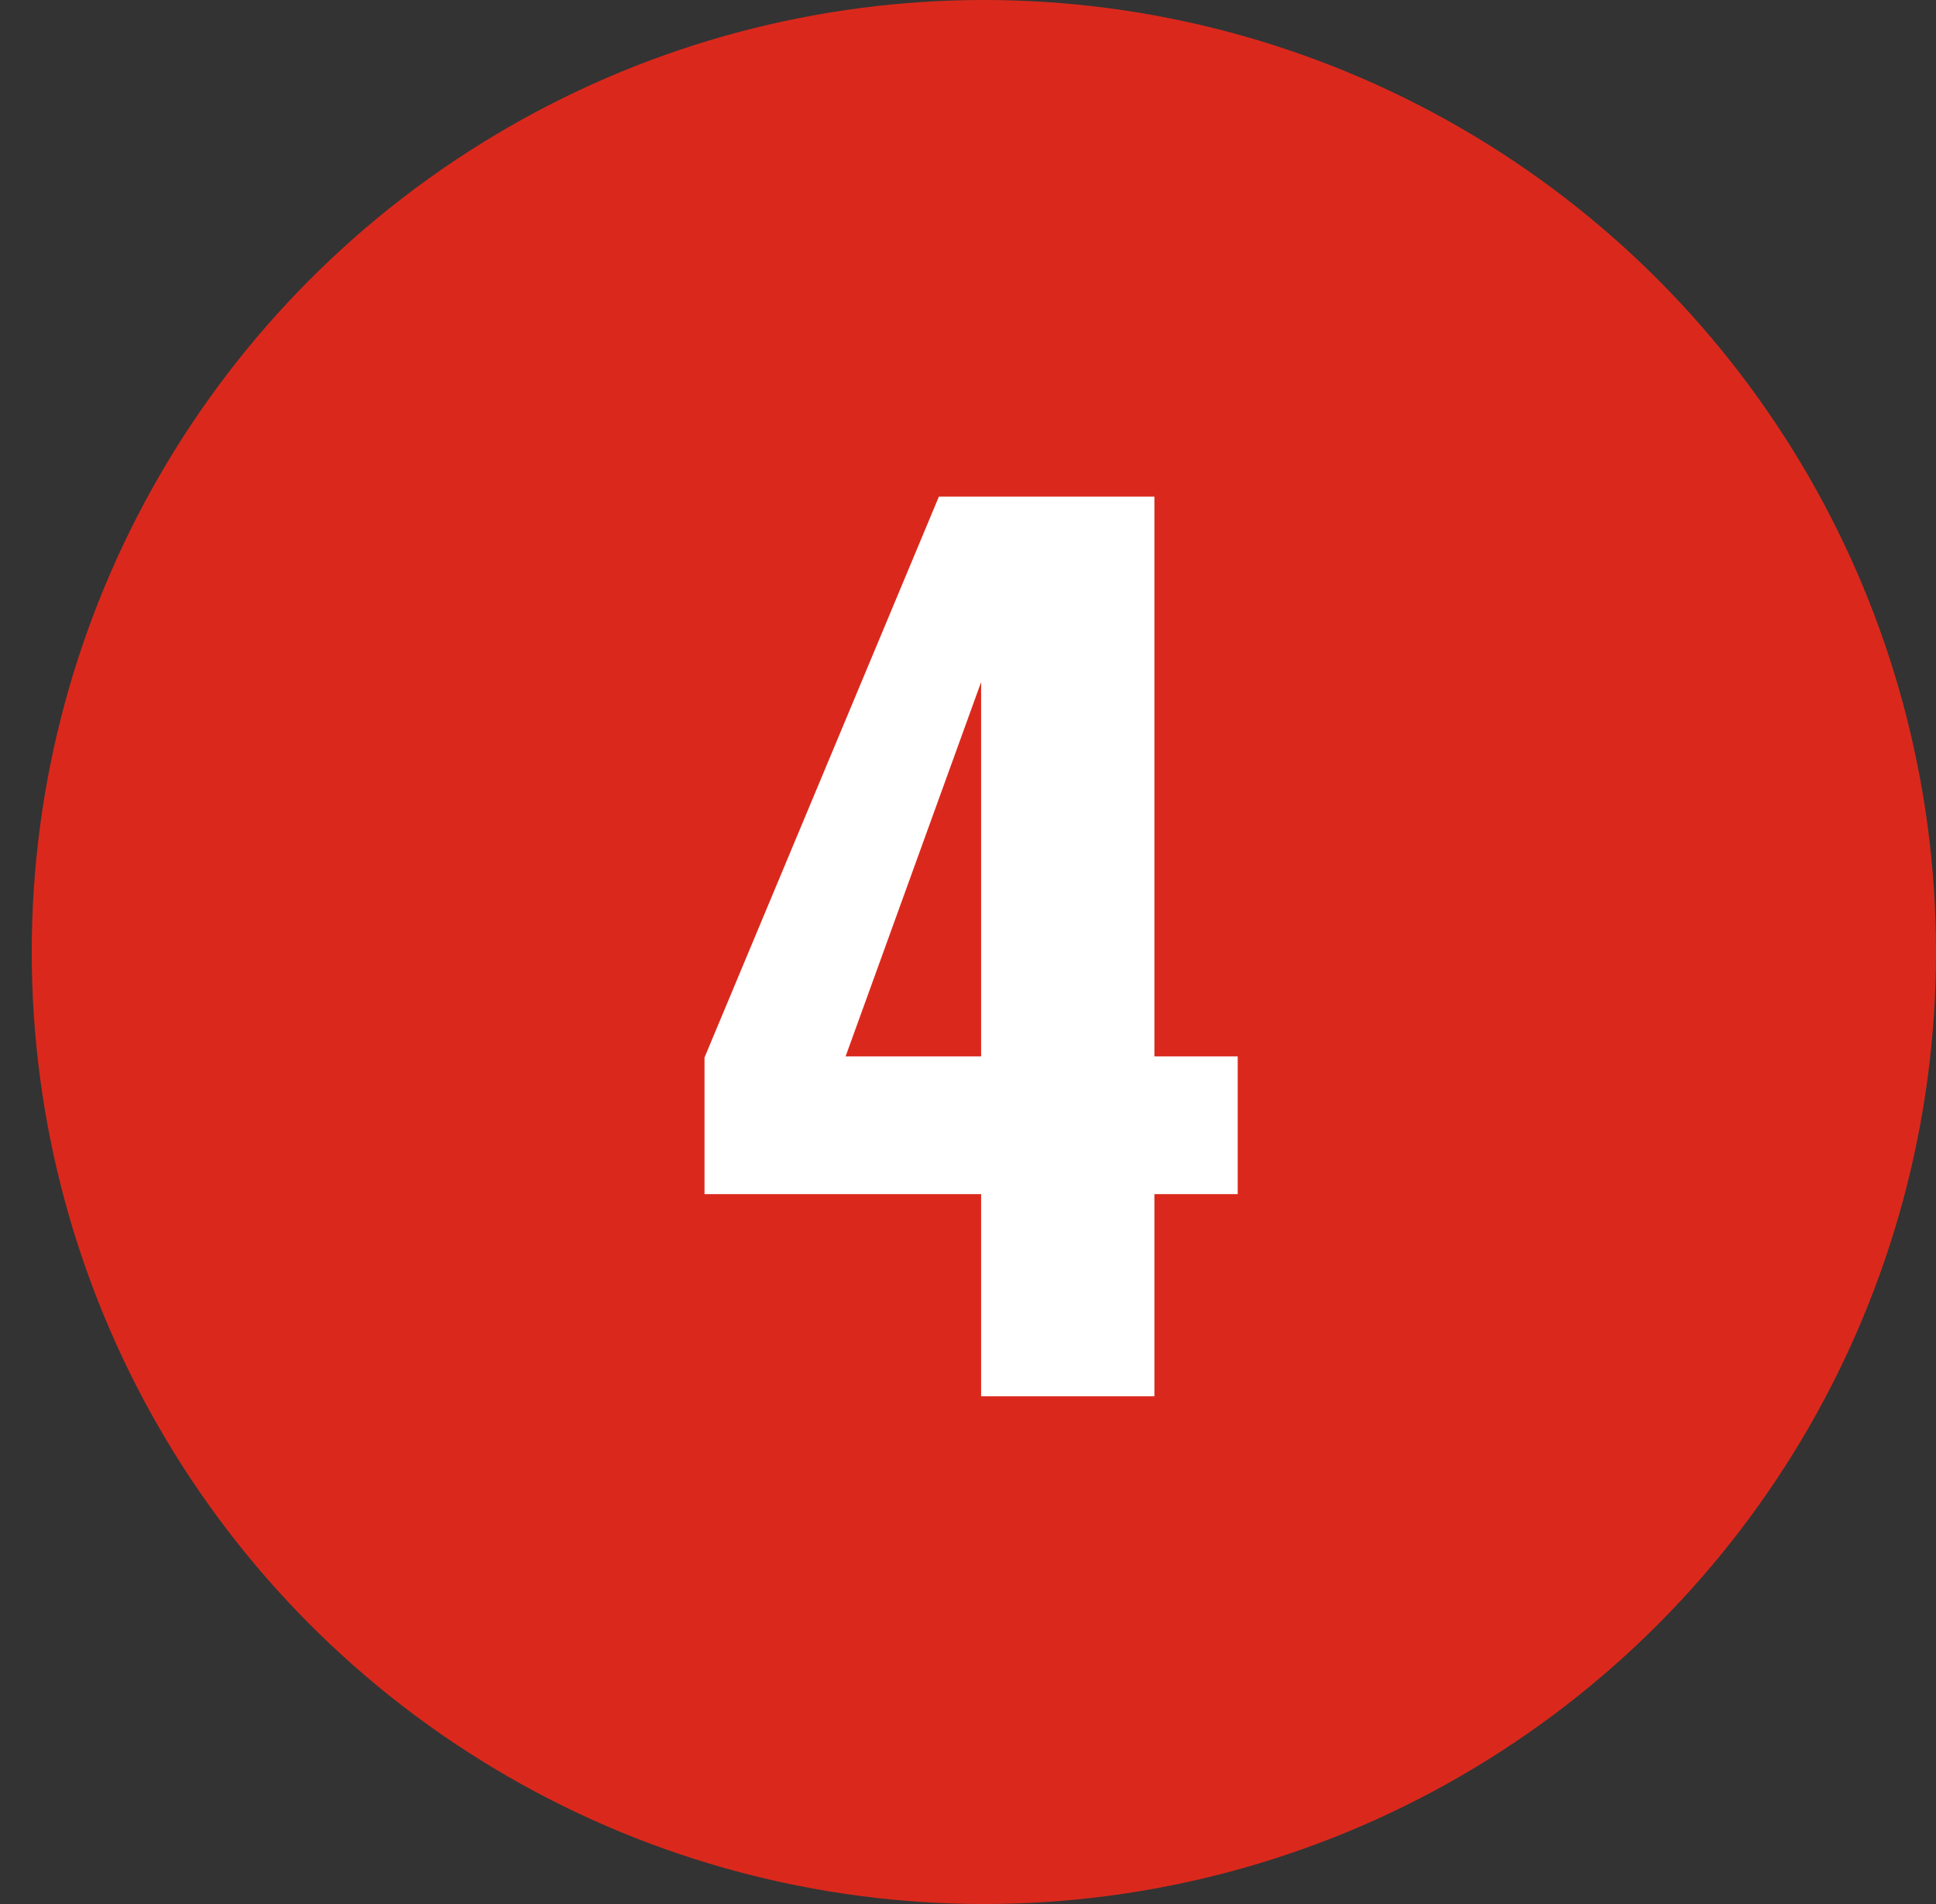
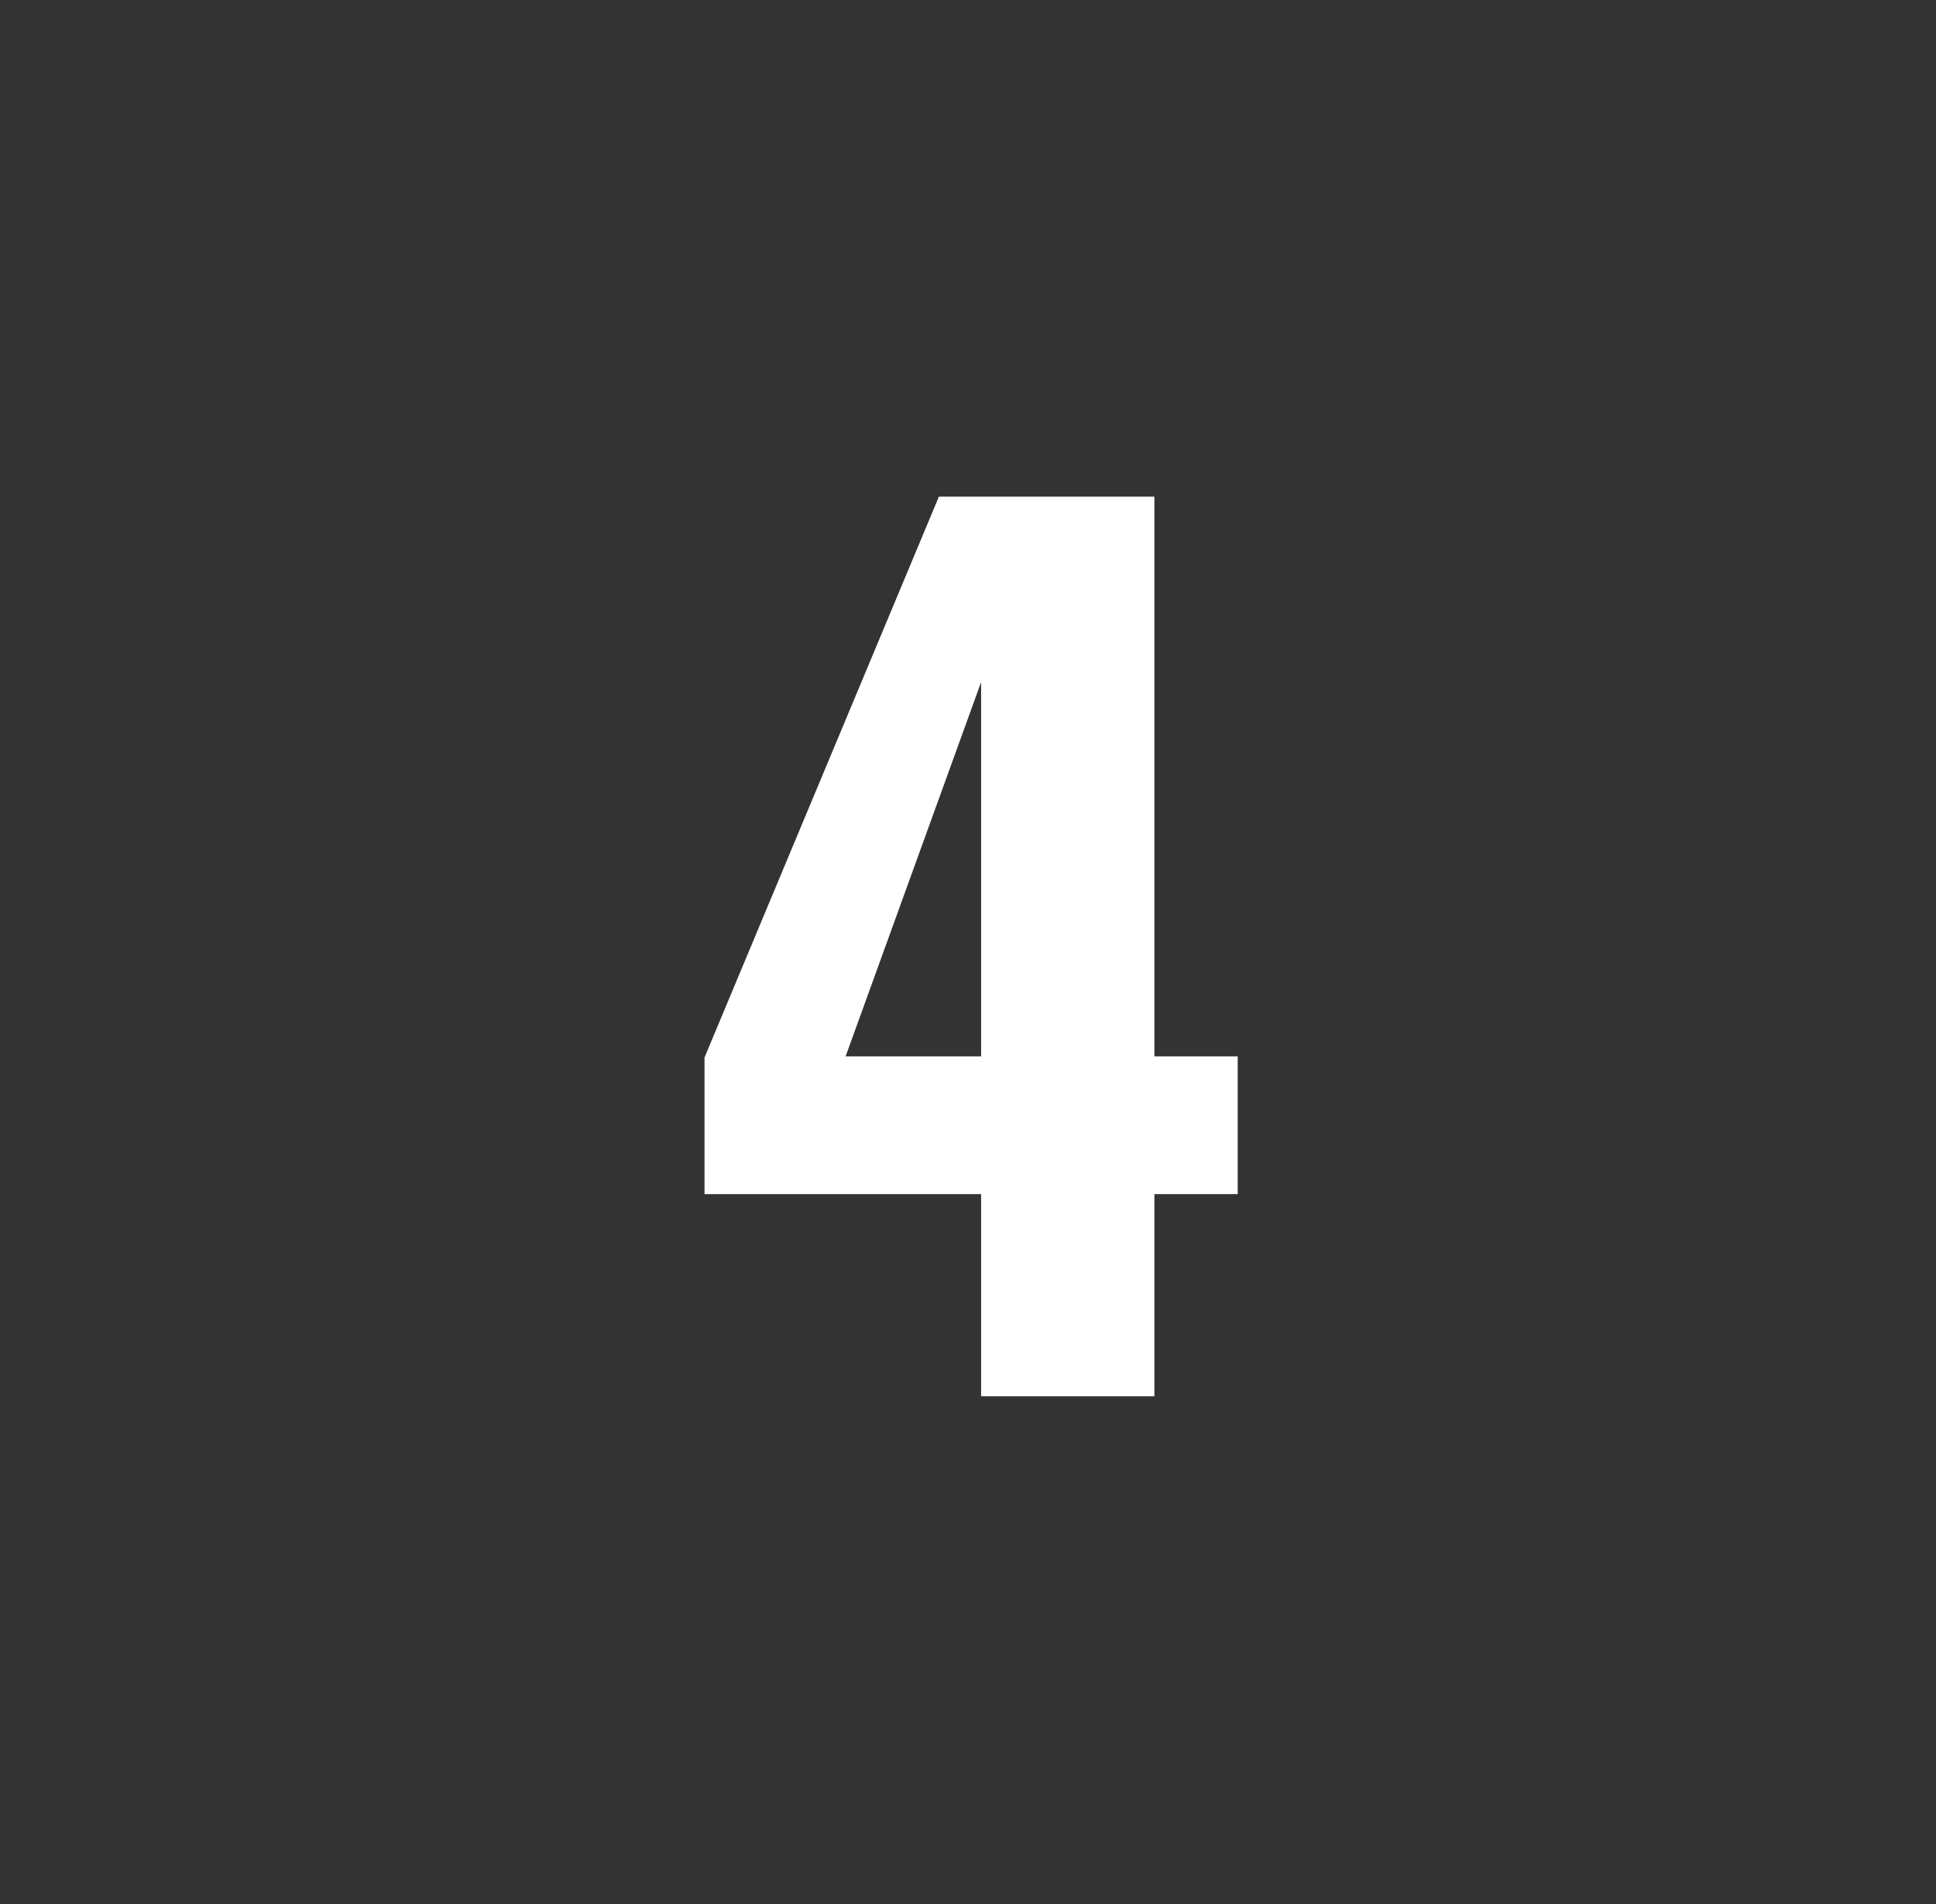
<svg xmlns="http://www.w3.org/2000/svg" width="61" height="60" viewBox="0 0 61 60" fill="none">
  <rect x="0" y="0" width="61" height="60" fill="#333333" stroke="none" />
-   <circle cx="31" cy="30" r="30" fill="#DA291C" />
  <path d="M30.913 37.63H22.198V33.325L29.583 15.65H36.373V33.29H38.998V37.63H36.373V44H30.913V37.63ZM30.913 33.29V21.495L26.643 33.29H30.913Z" fill="white" />
</svg>